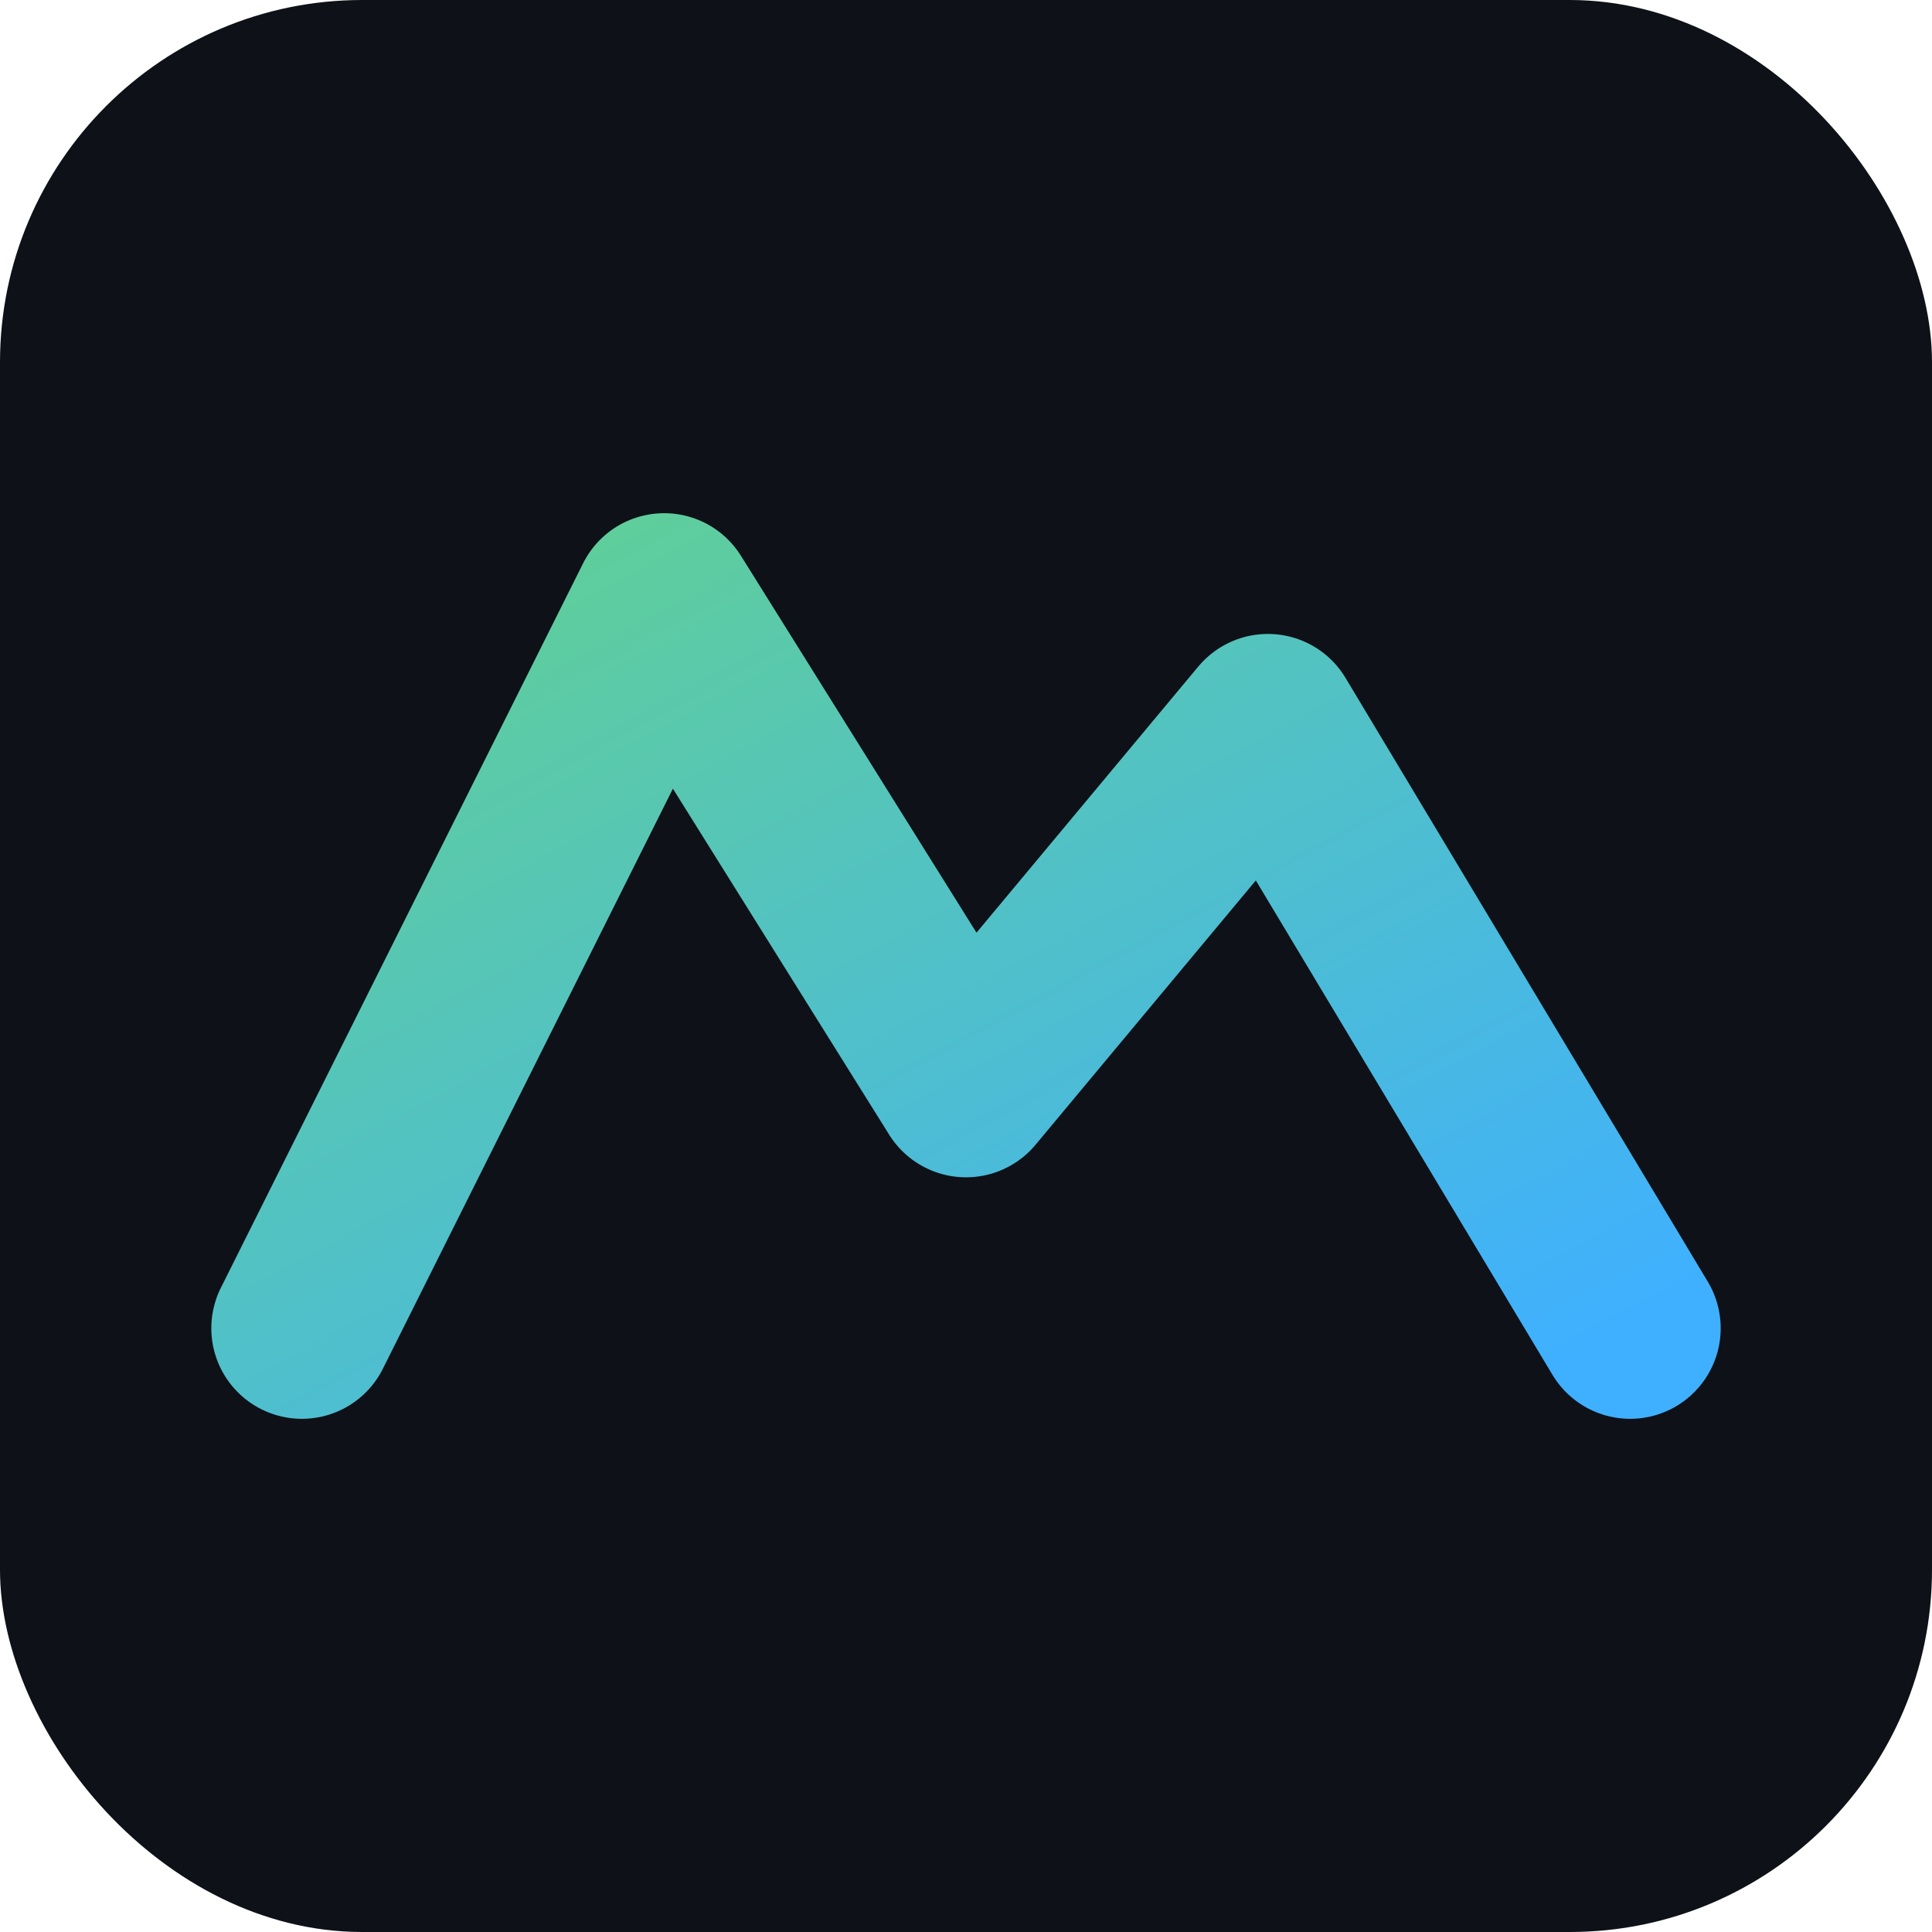
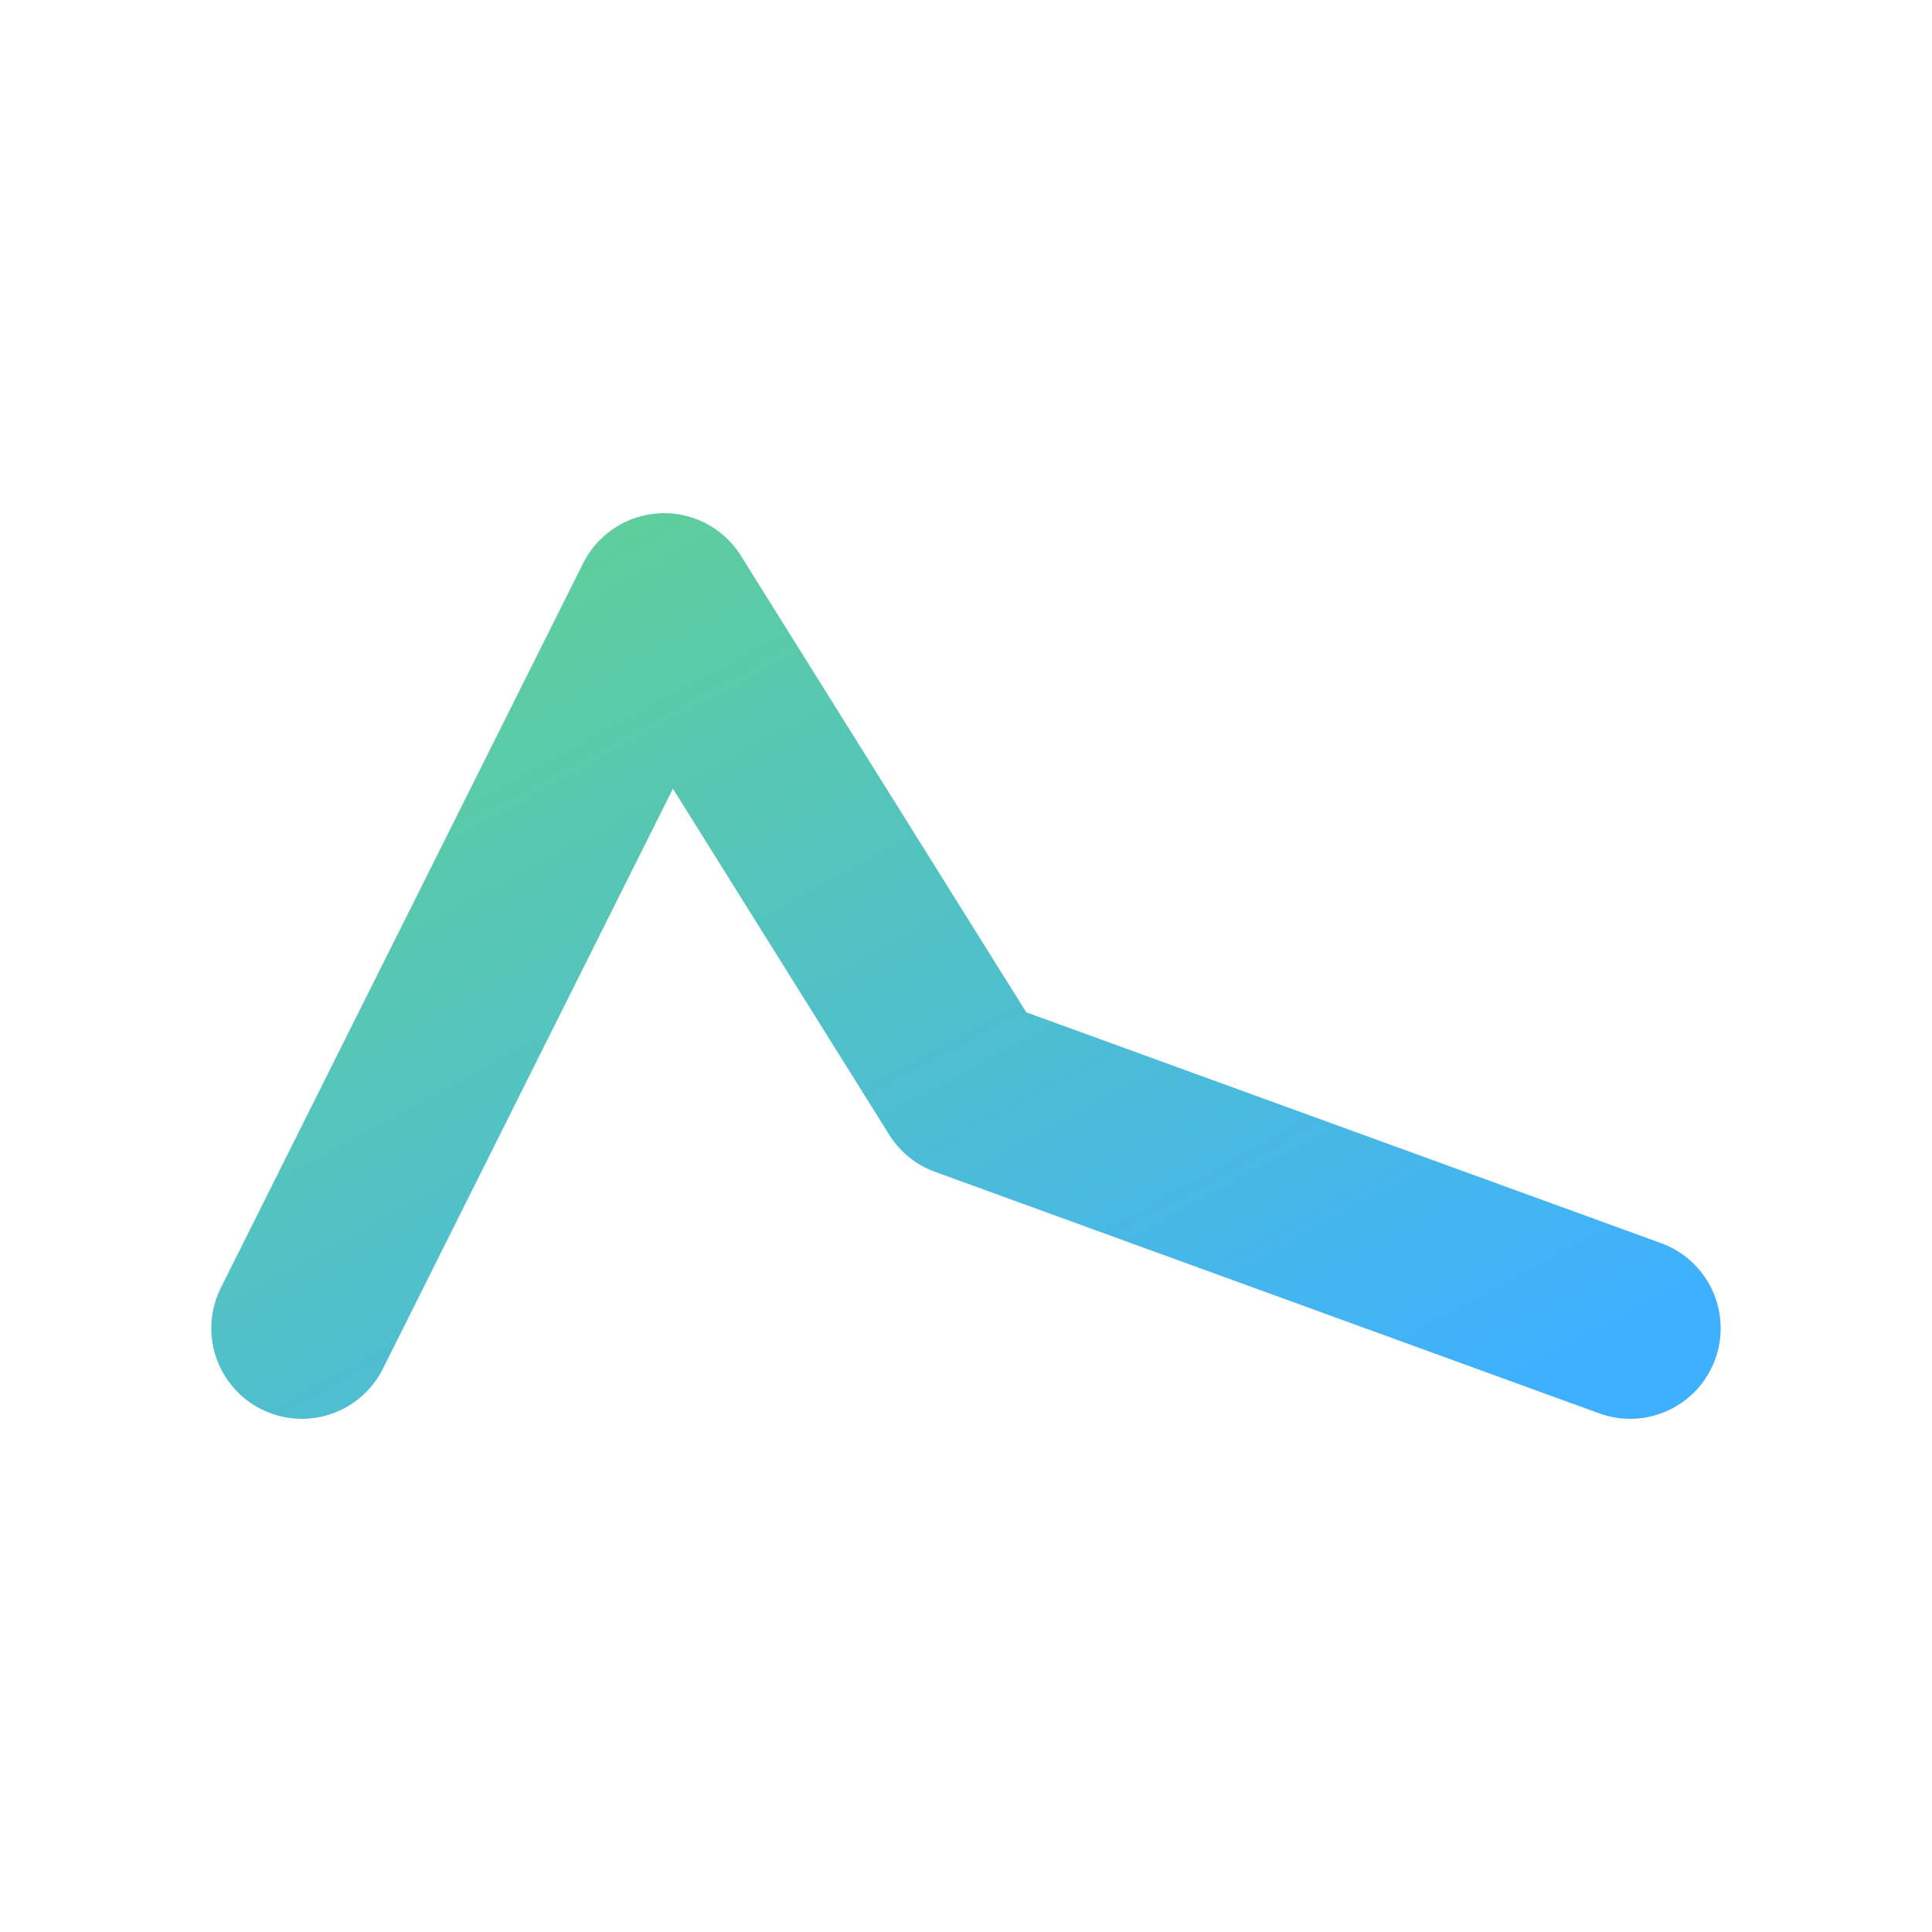
<svg xmlns="http://www.w3.org/2000/svg" viewBox="0 0 64 64">
  <defs>
    <linearGradient id="g" x1="0" y1="0" x2="1" y2="1">
      <stop offset="0" stop-color="#61d095" />
      <stop offset="1" stop-color="#3fb0ff" />
    </linearGradient>
  </defs>
-   <rect width="64" height="64" rx="12" fill="#0e1117" />
-   <path d="M10 44 L22 20 L32 36 L42 24 L54 44" stroke="url(#g)" stroke-width="6" fill="none" stroke-linecap="round" stroke-linejoin="round" />
+   <path d="M10 44 L22 20 L32 36 L54 44" stroke="url(#g)" stroke-width="6" fill="none" stroke-linecap="round" stroke-linejoin="round" />
</svg>